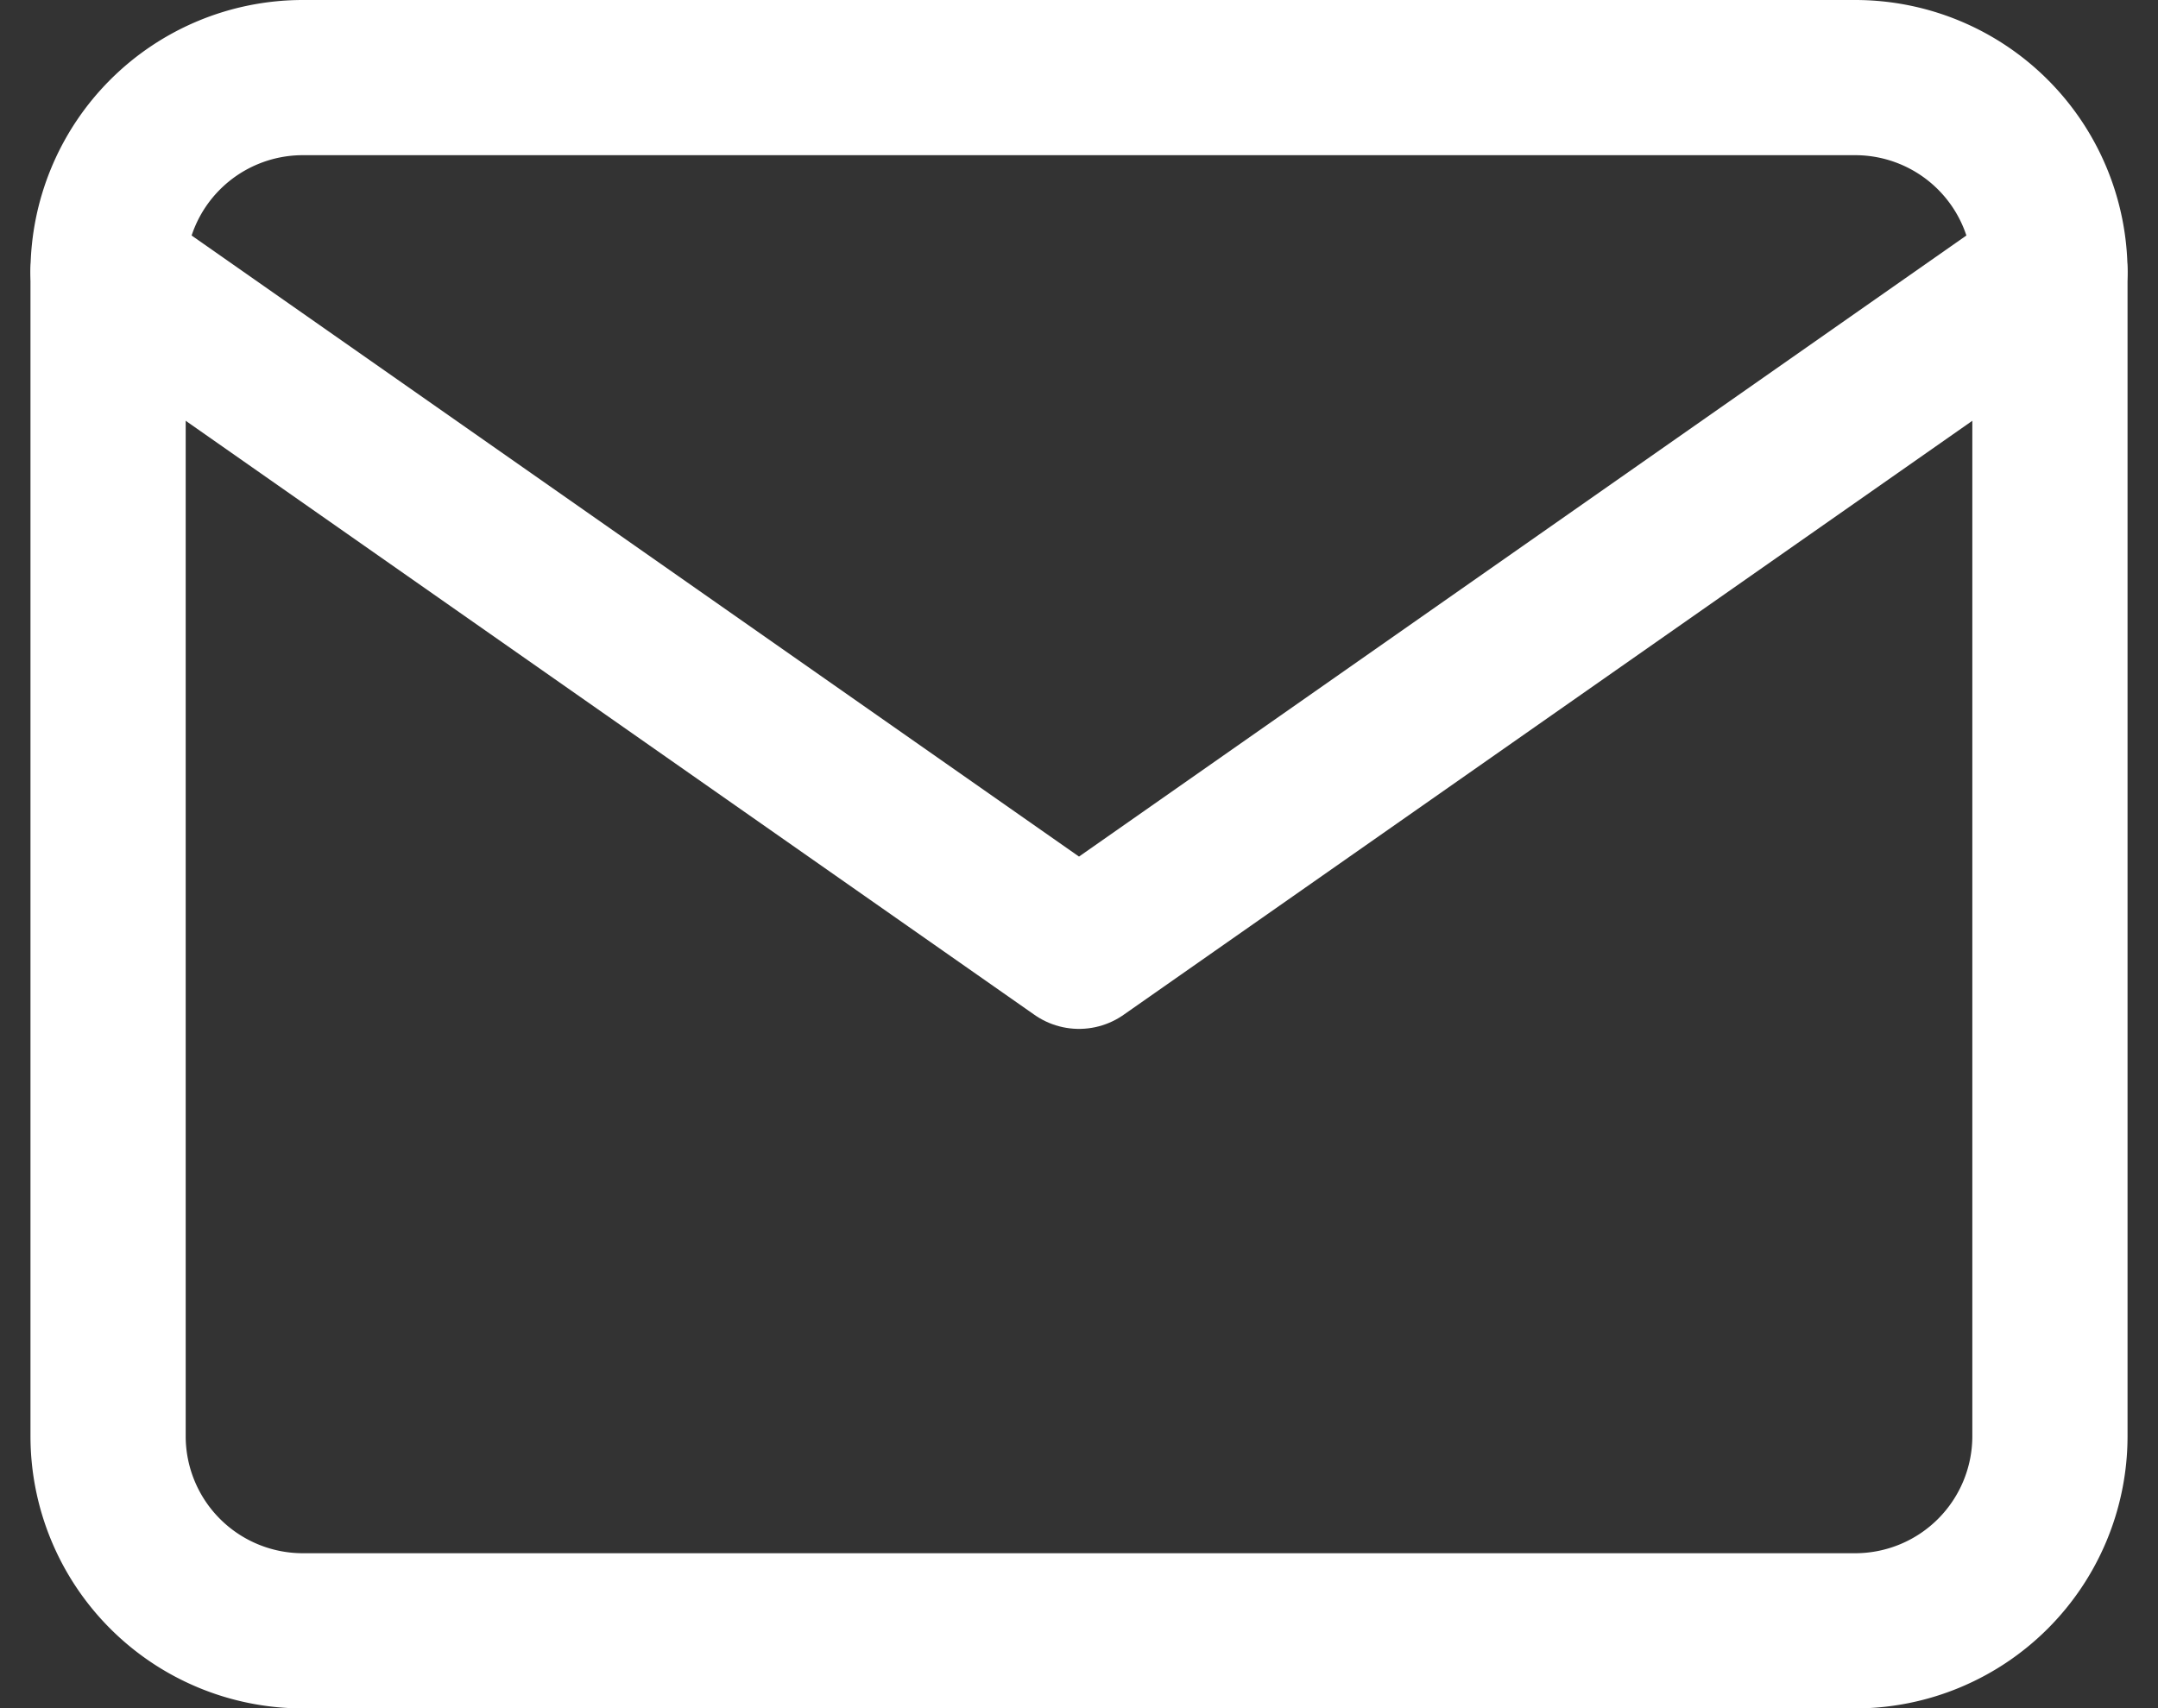
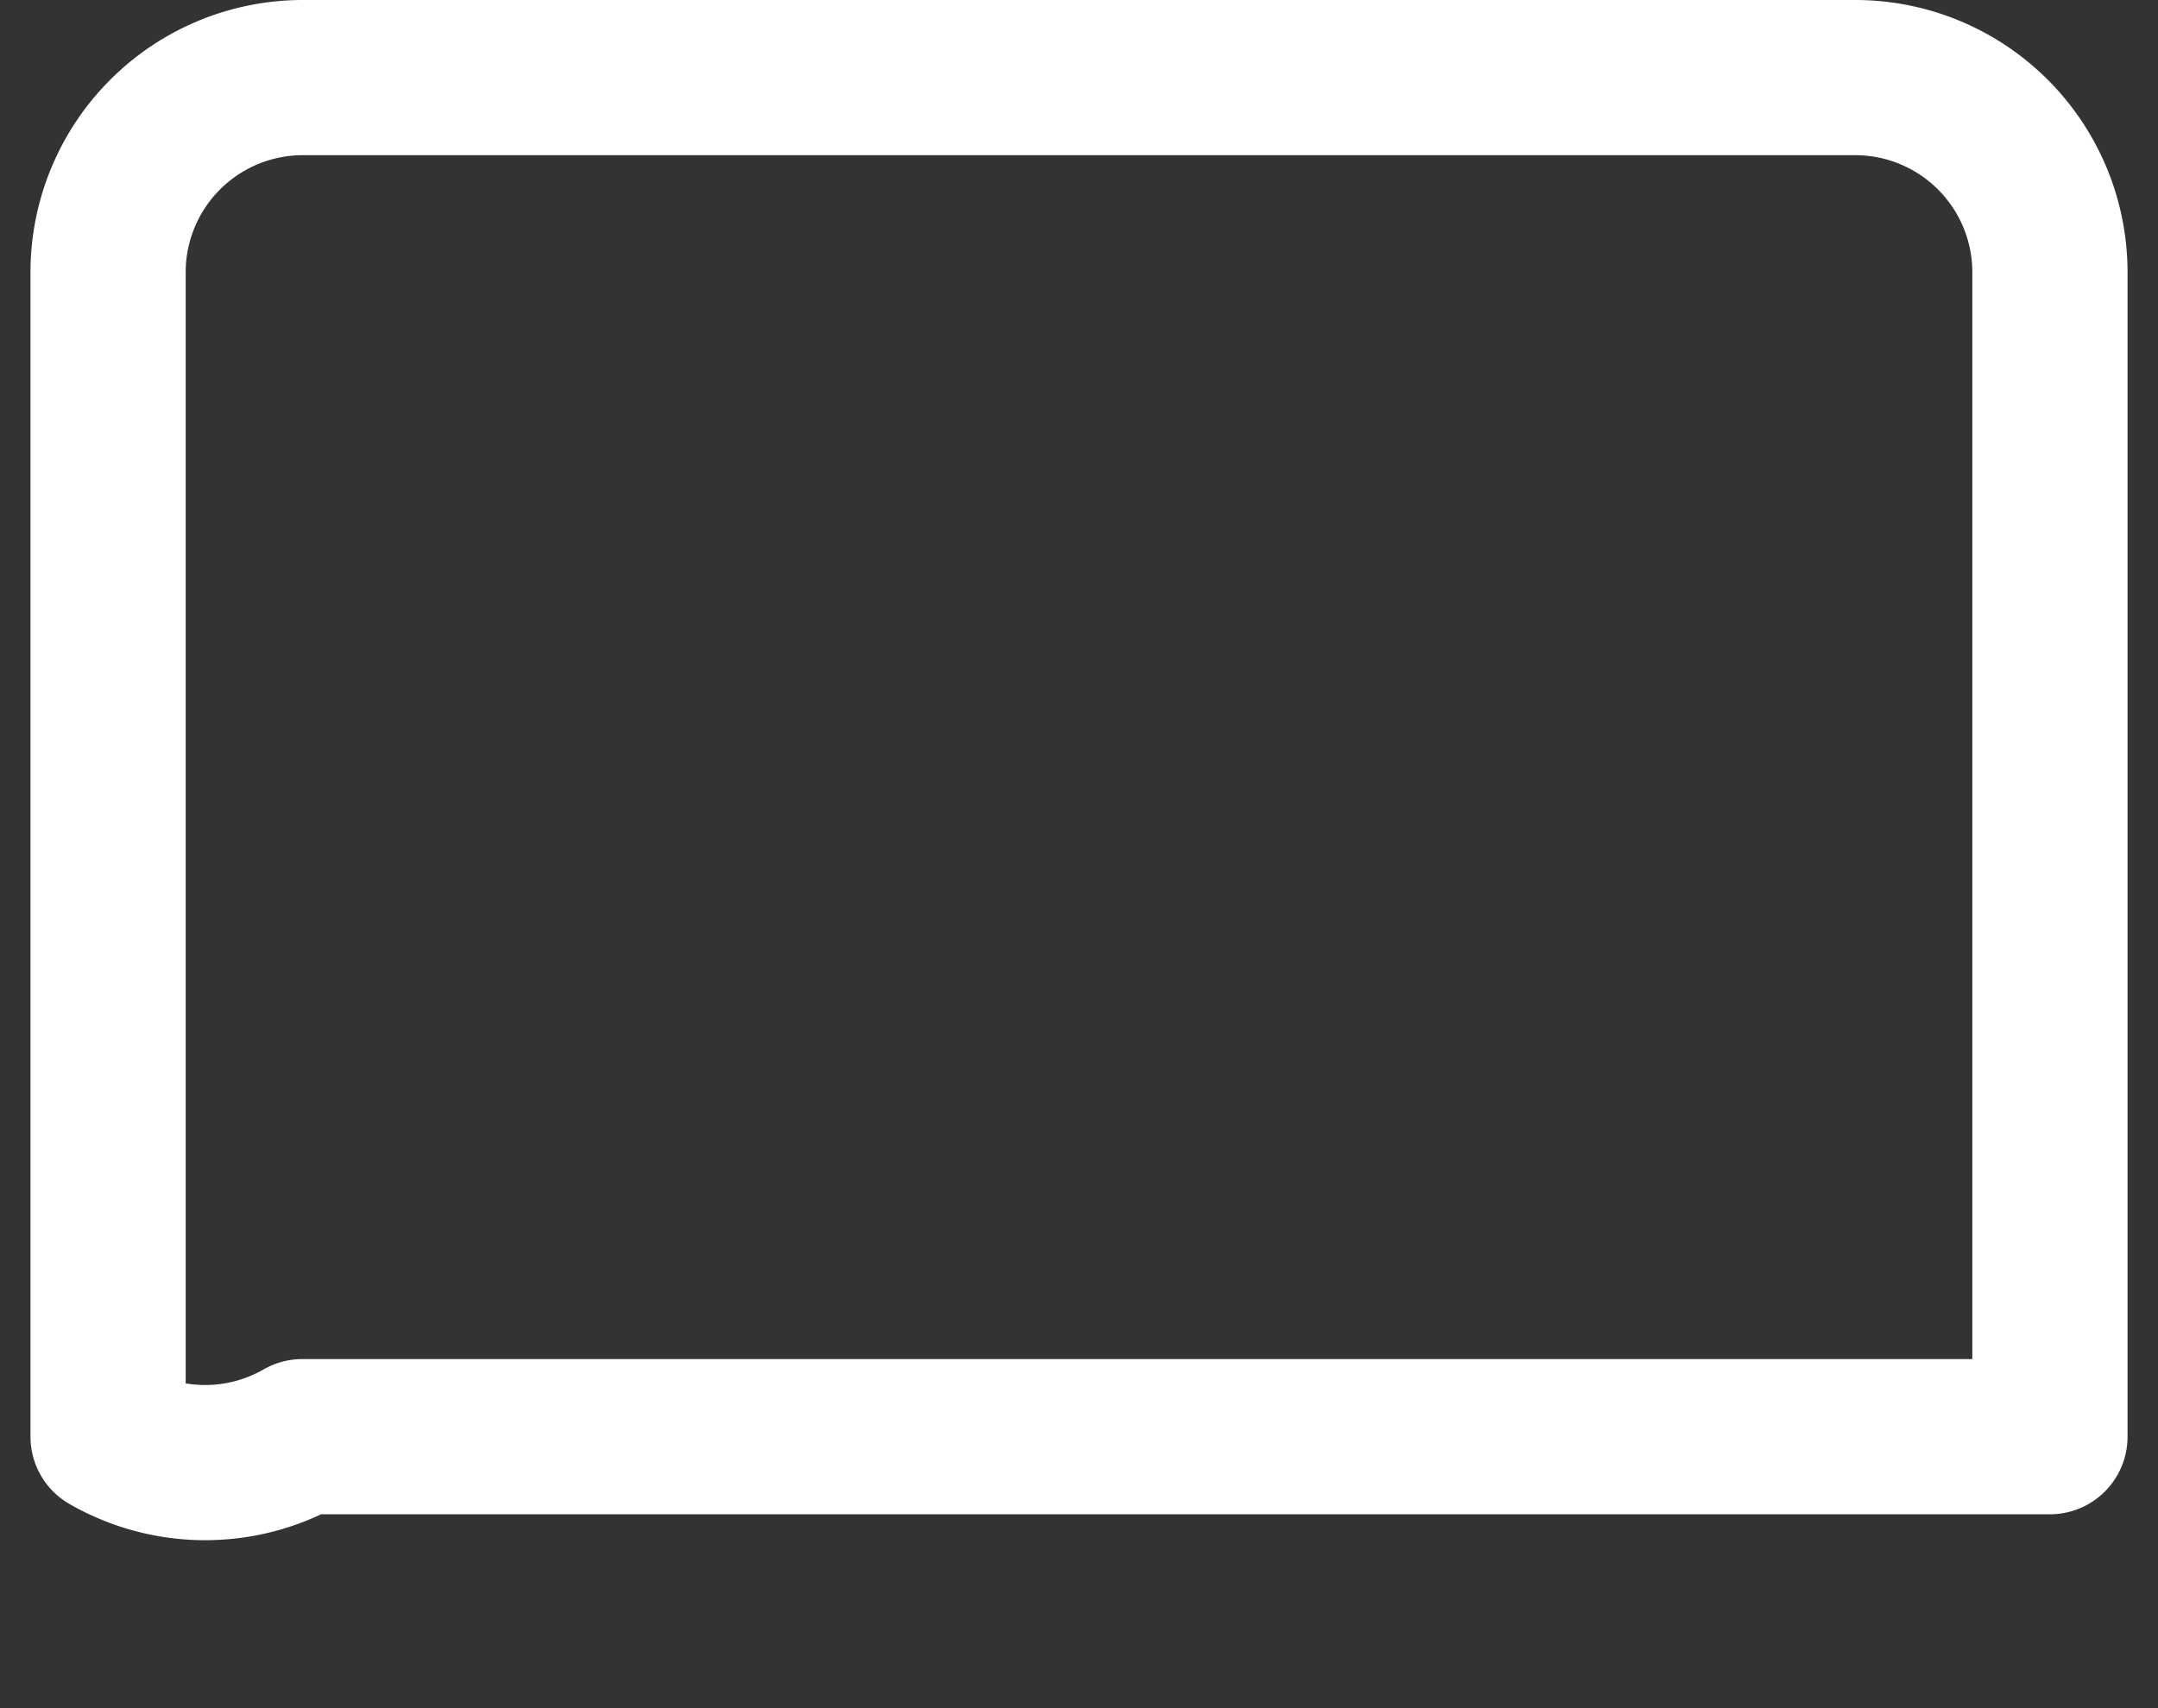
<svg xmlns="http://www.w3.org/2000/svg" width="111.229" height="88.07" viewBox="0 0 111.229 88.07">
  <rect x="0" y="0" width="111.229" height="88.07" fill="#333333" stroke="none" />
  <g id="Icon_feather-mail" data-name="Icon feather-mail" transform="translate(2.571 -2)">
-     <path id="Trazado_1691" data-name="Trazado 1691" d="M13.009,6h80.07a10.038,10.038,0,0,1,10.009,10.009V76.062A10.038,10.038,0,0,1,93.079,86.07H13.009A10.038,10.038,0,0,1,3,76.062V16.009A10.038,10.038,0,0,1,13.009,6Z" transform="translate(0 0)" fill="none" stroke="#fff" stroke-linecap="round" stroke-linejoin="round" stroke-width="8" />
-     <path id="Trazado_1692" data-name="Trazado 1692" d="M103.088,9,53.044,44.031,3,9" transform="translate(0 7.009)" fill="none" stroke="#fff" stroke-linecap="round" stroke-linejoin="round" stroke-width="8" />
+     <path id="Trazado_1691" data-name="Trazado 1691" d="M13.009,6h80.07a10.038,10.038,0,0,1,10.009,10.009V76.062H13.009A10.038,10.038,0,0,1,3,76.062V16.009A10.038,10.038,0,0,1,13.009,6Z" transform="translate(0 0)" fill="none" stroke="#fff" stroke-linecap="round" stroke-linejoin="round" stroke-width="8" />
  </g>
</svg>